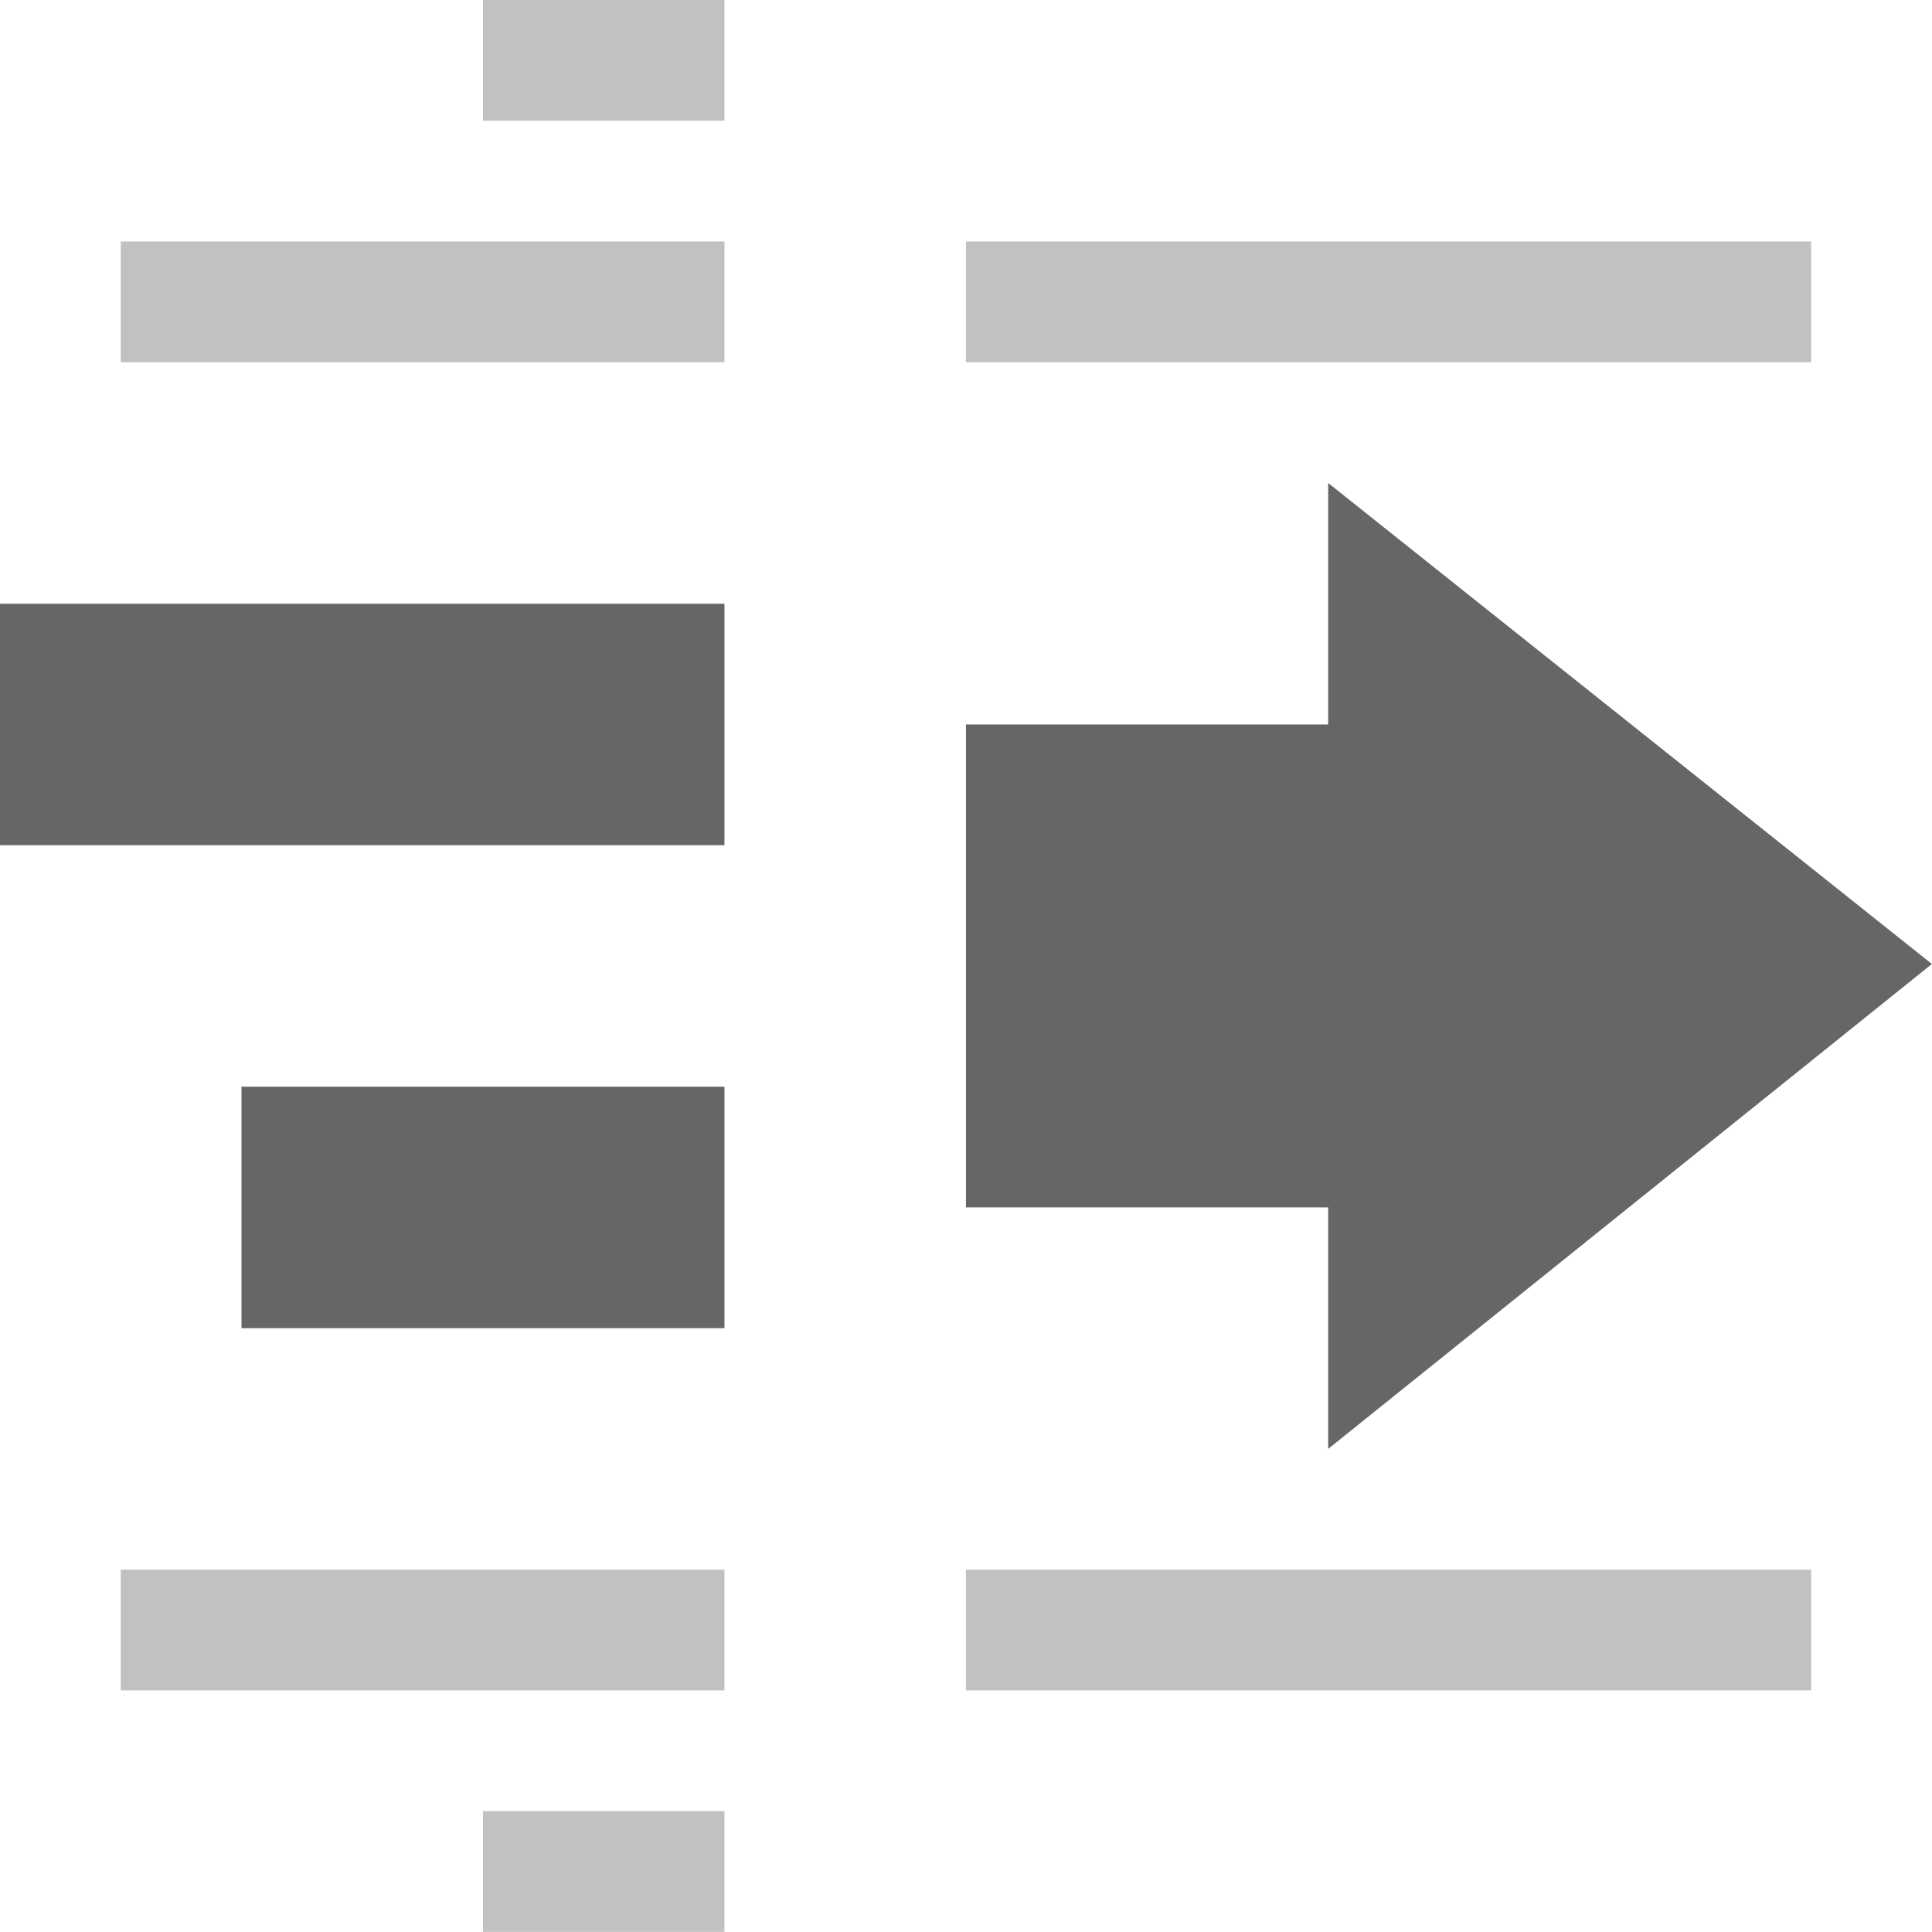
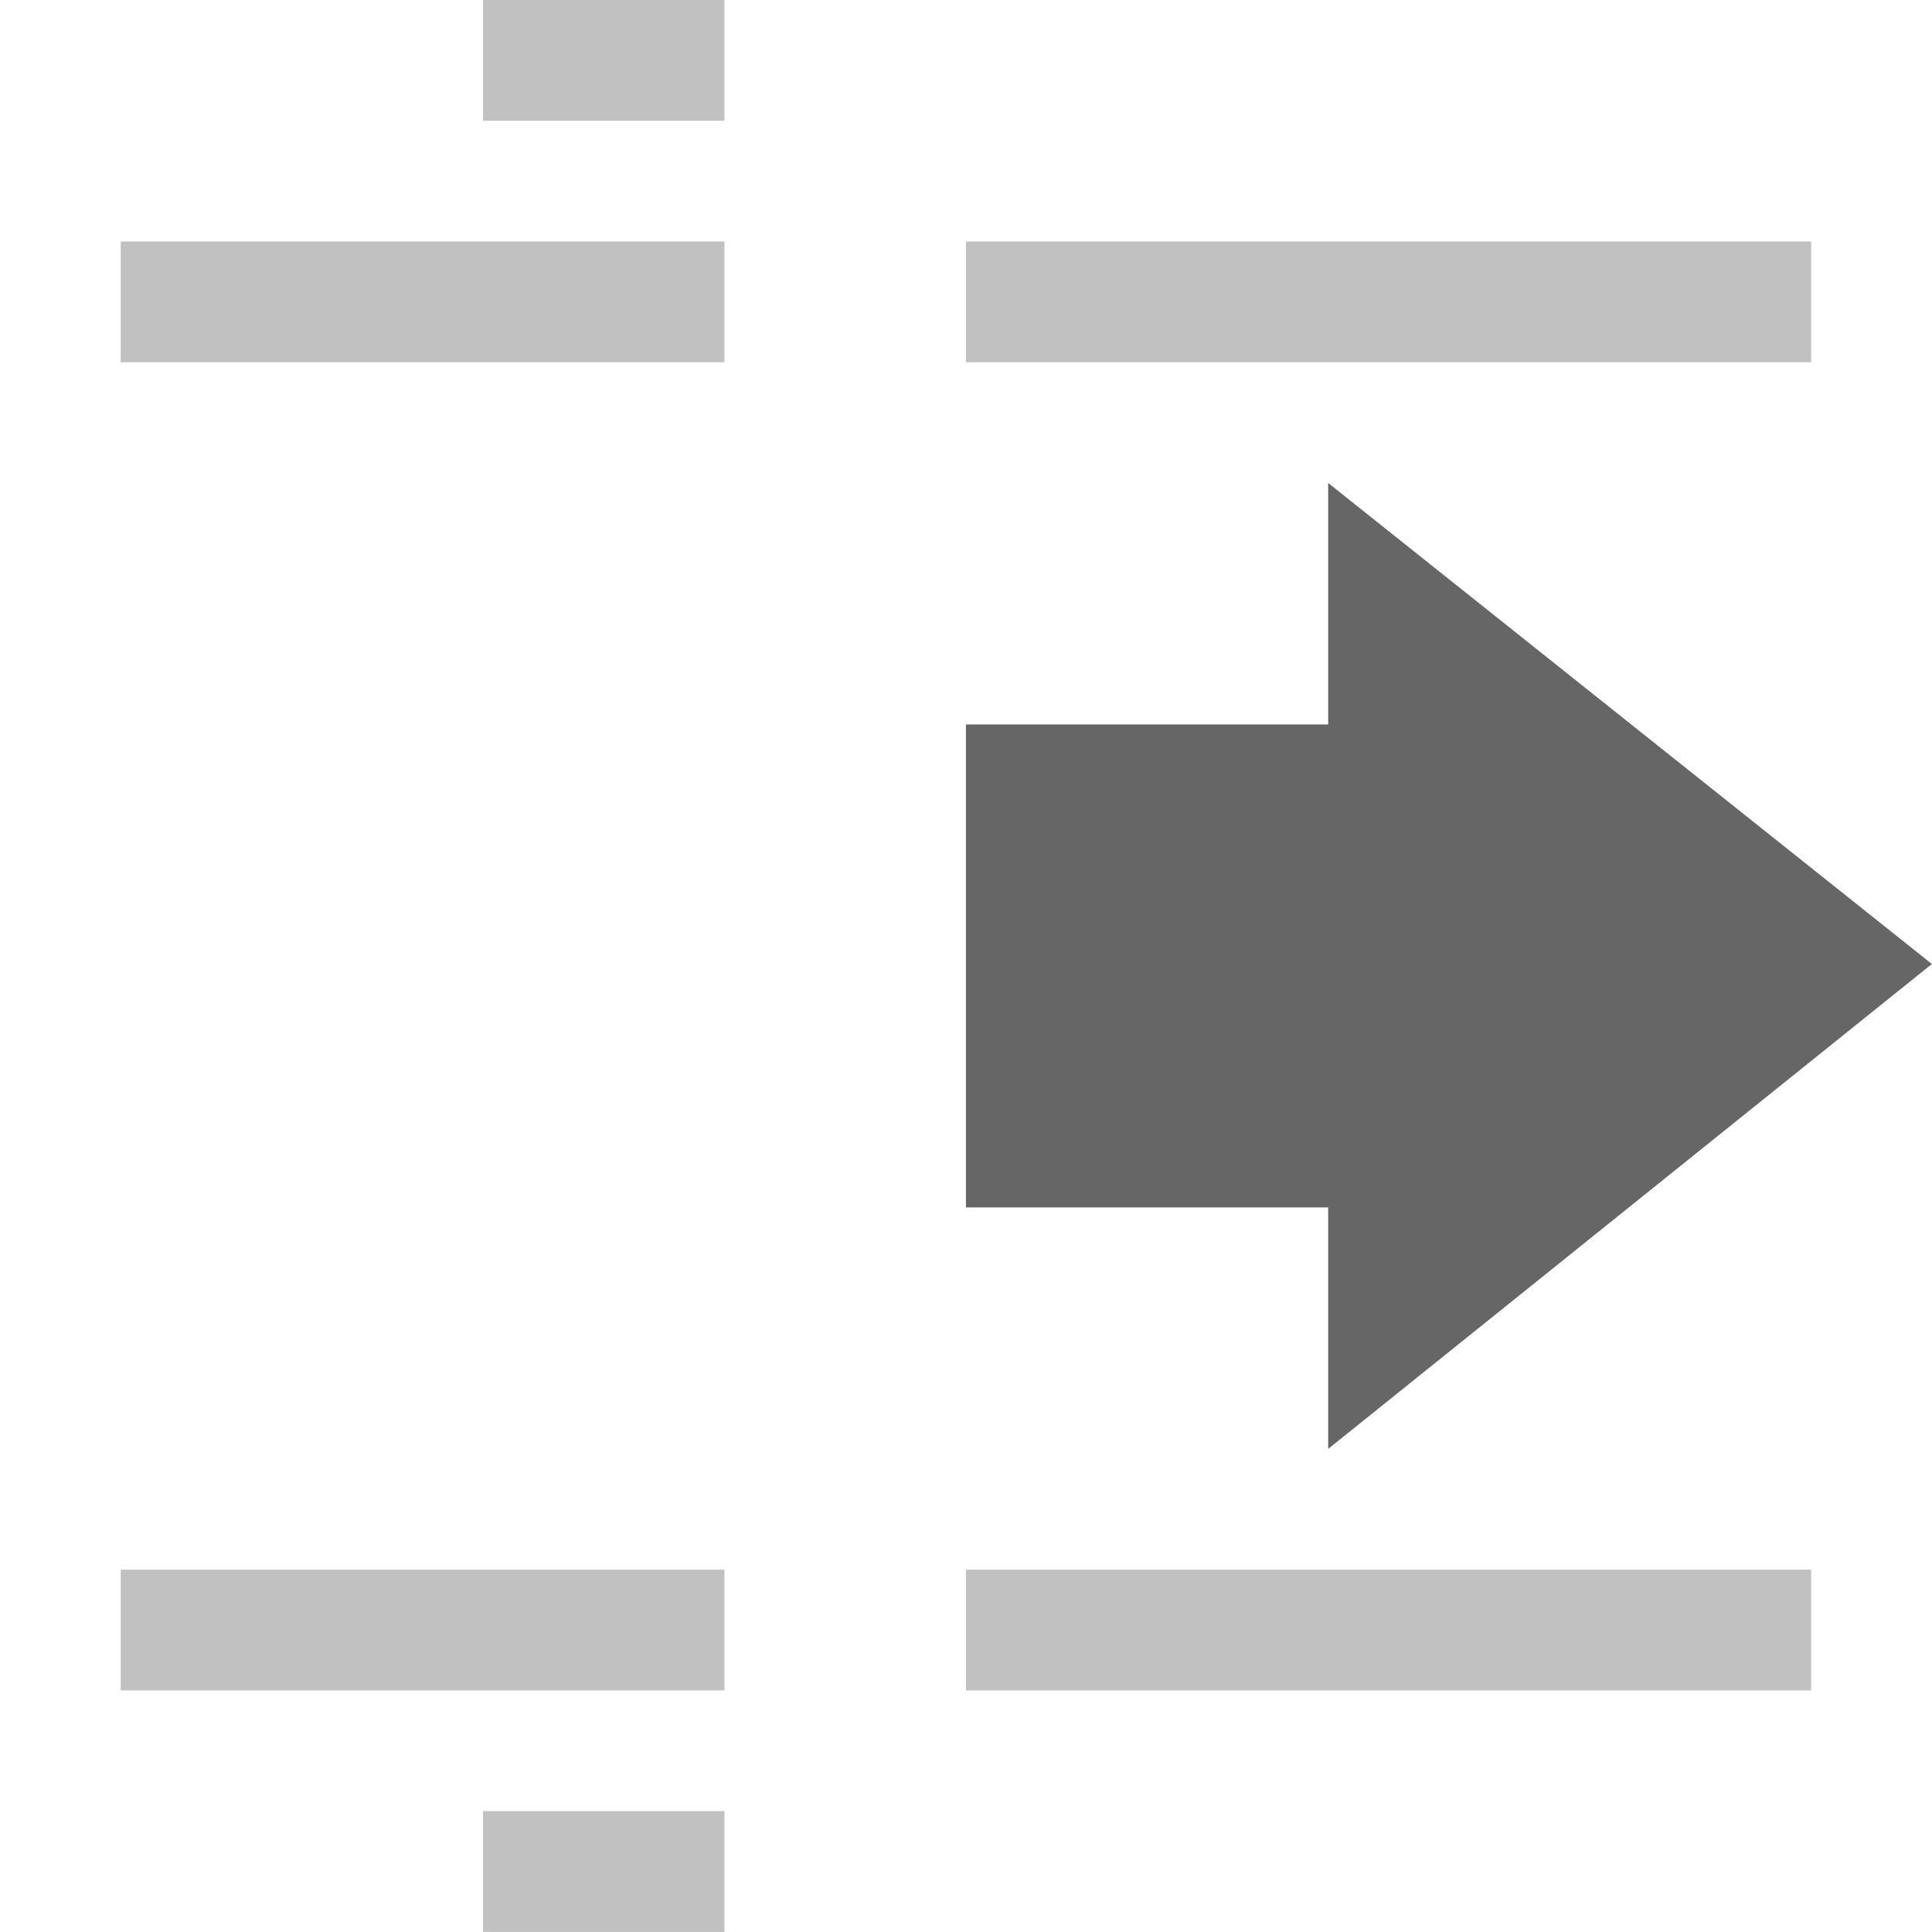
<svg xmlns="http://www.w3.org/2000/svg" height="16" width="16.001">
  <g transform="translate(-653 -97)">
    <path color="#000" d="M659 97v1h-2v-1zm9 2v1h-7v-1zm-9 0v1h-5v-1zm9 11v1h-7v-1zm-9 0v1h-5v-1zm0 2v1h-2v-1z" fill="#666" opacity=".4" overflow="visible" style="isolation:auto;mix-blend-mode:normal;marker:none" />
-     <path color="#000" d="M659 102v2h-6v-2zm0 4v2h-4v-2z" fill="#666" overflow="visible" style="isolation:auto;mix-blend-mode:normal;marker:none" />
    <path color="#bebebe" d="M664 109l5-4.016-5-3.984v2h-3v4h3z" fill="#666" overflow="visible" style="marker:none" />
  </g>
</svg>